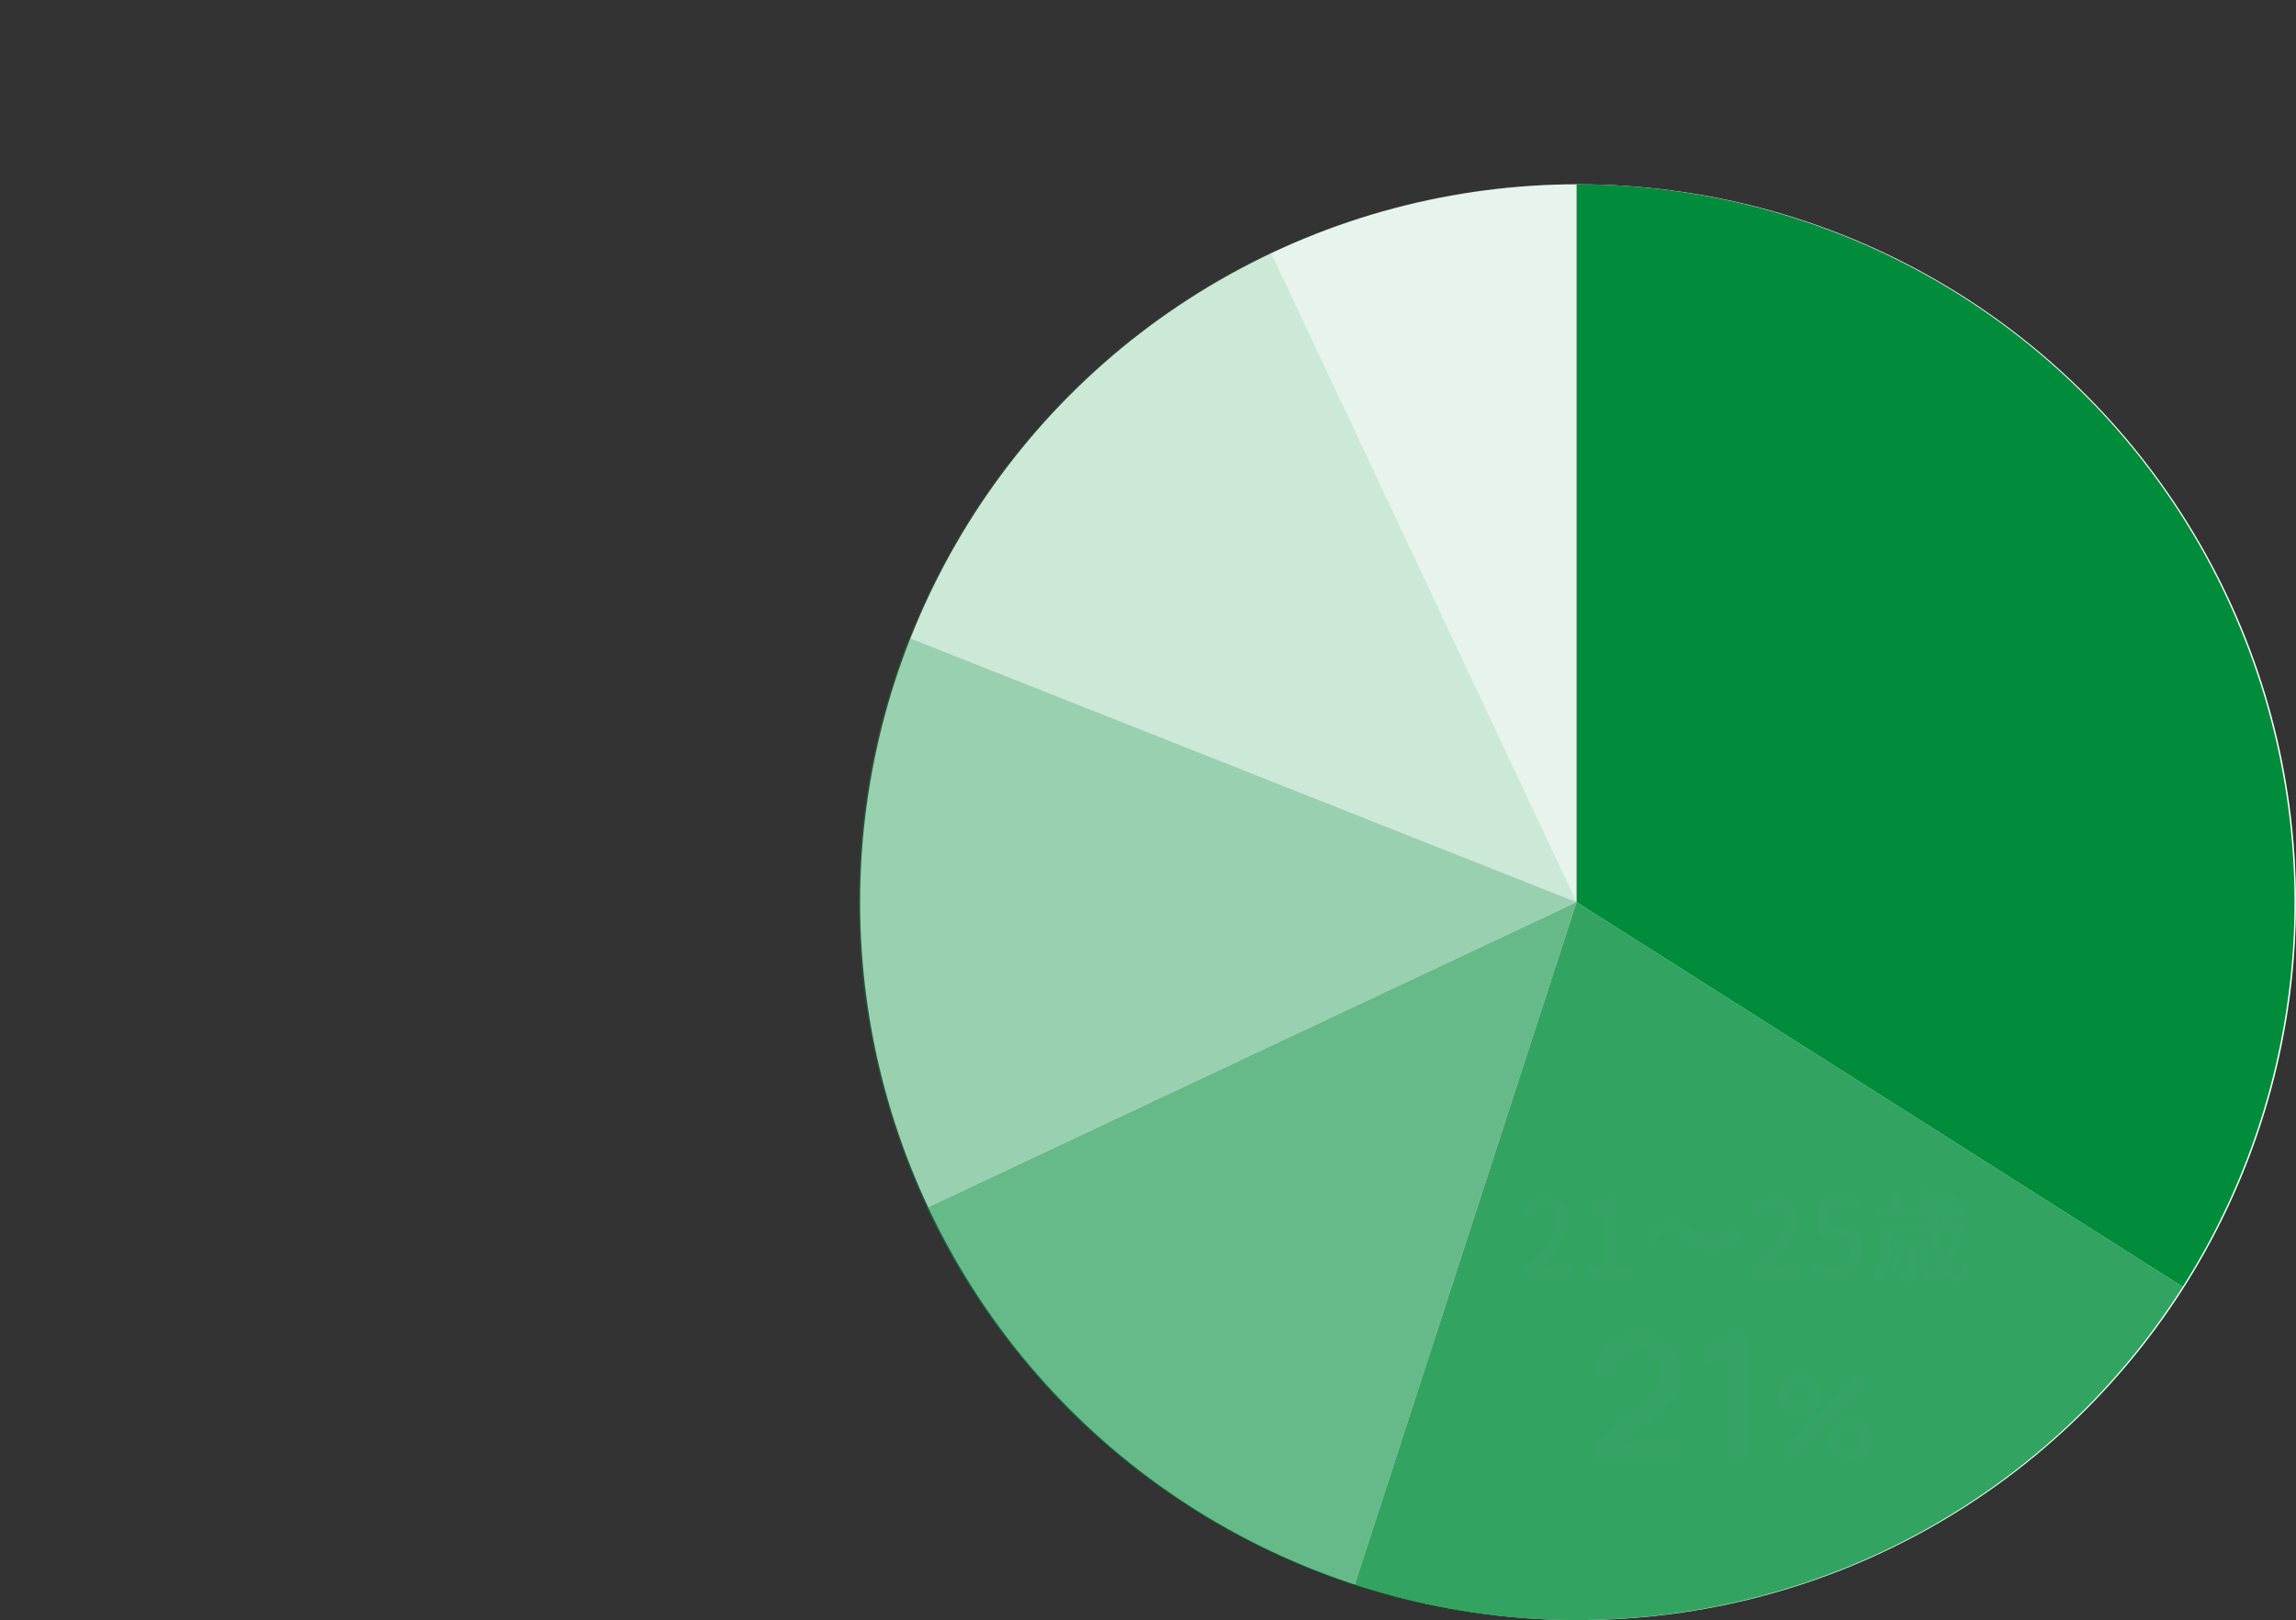
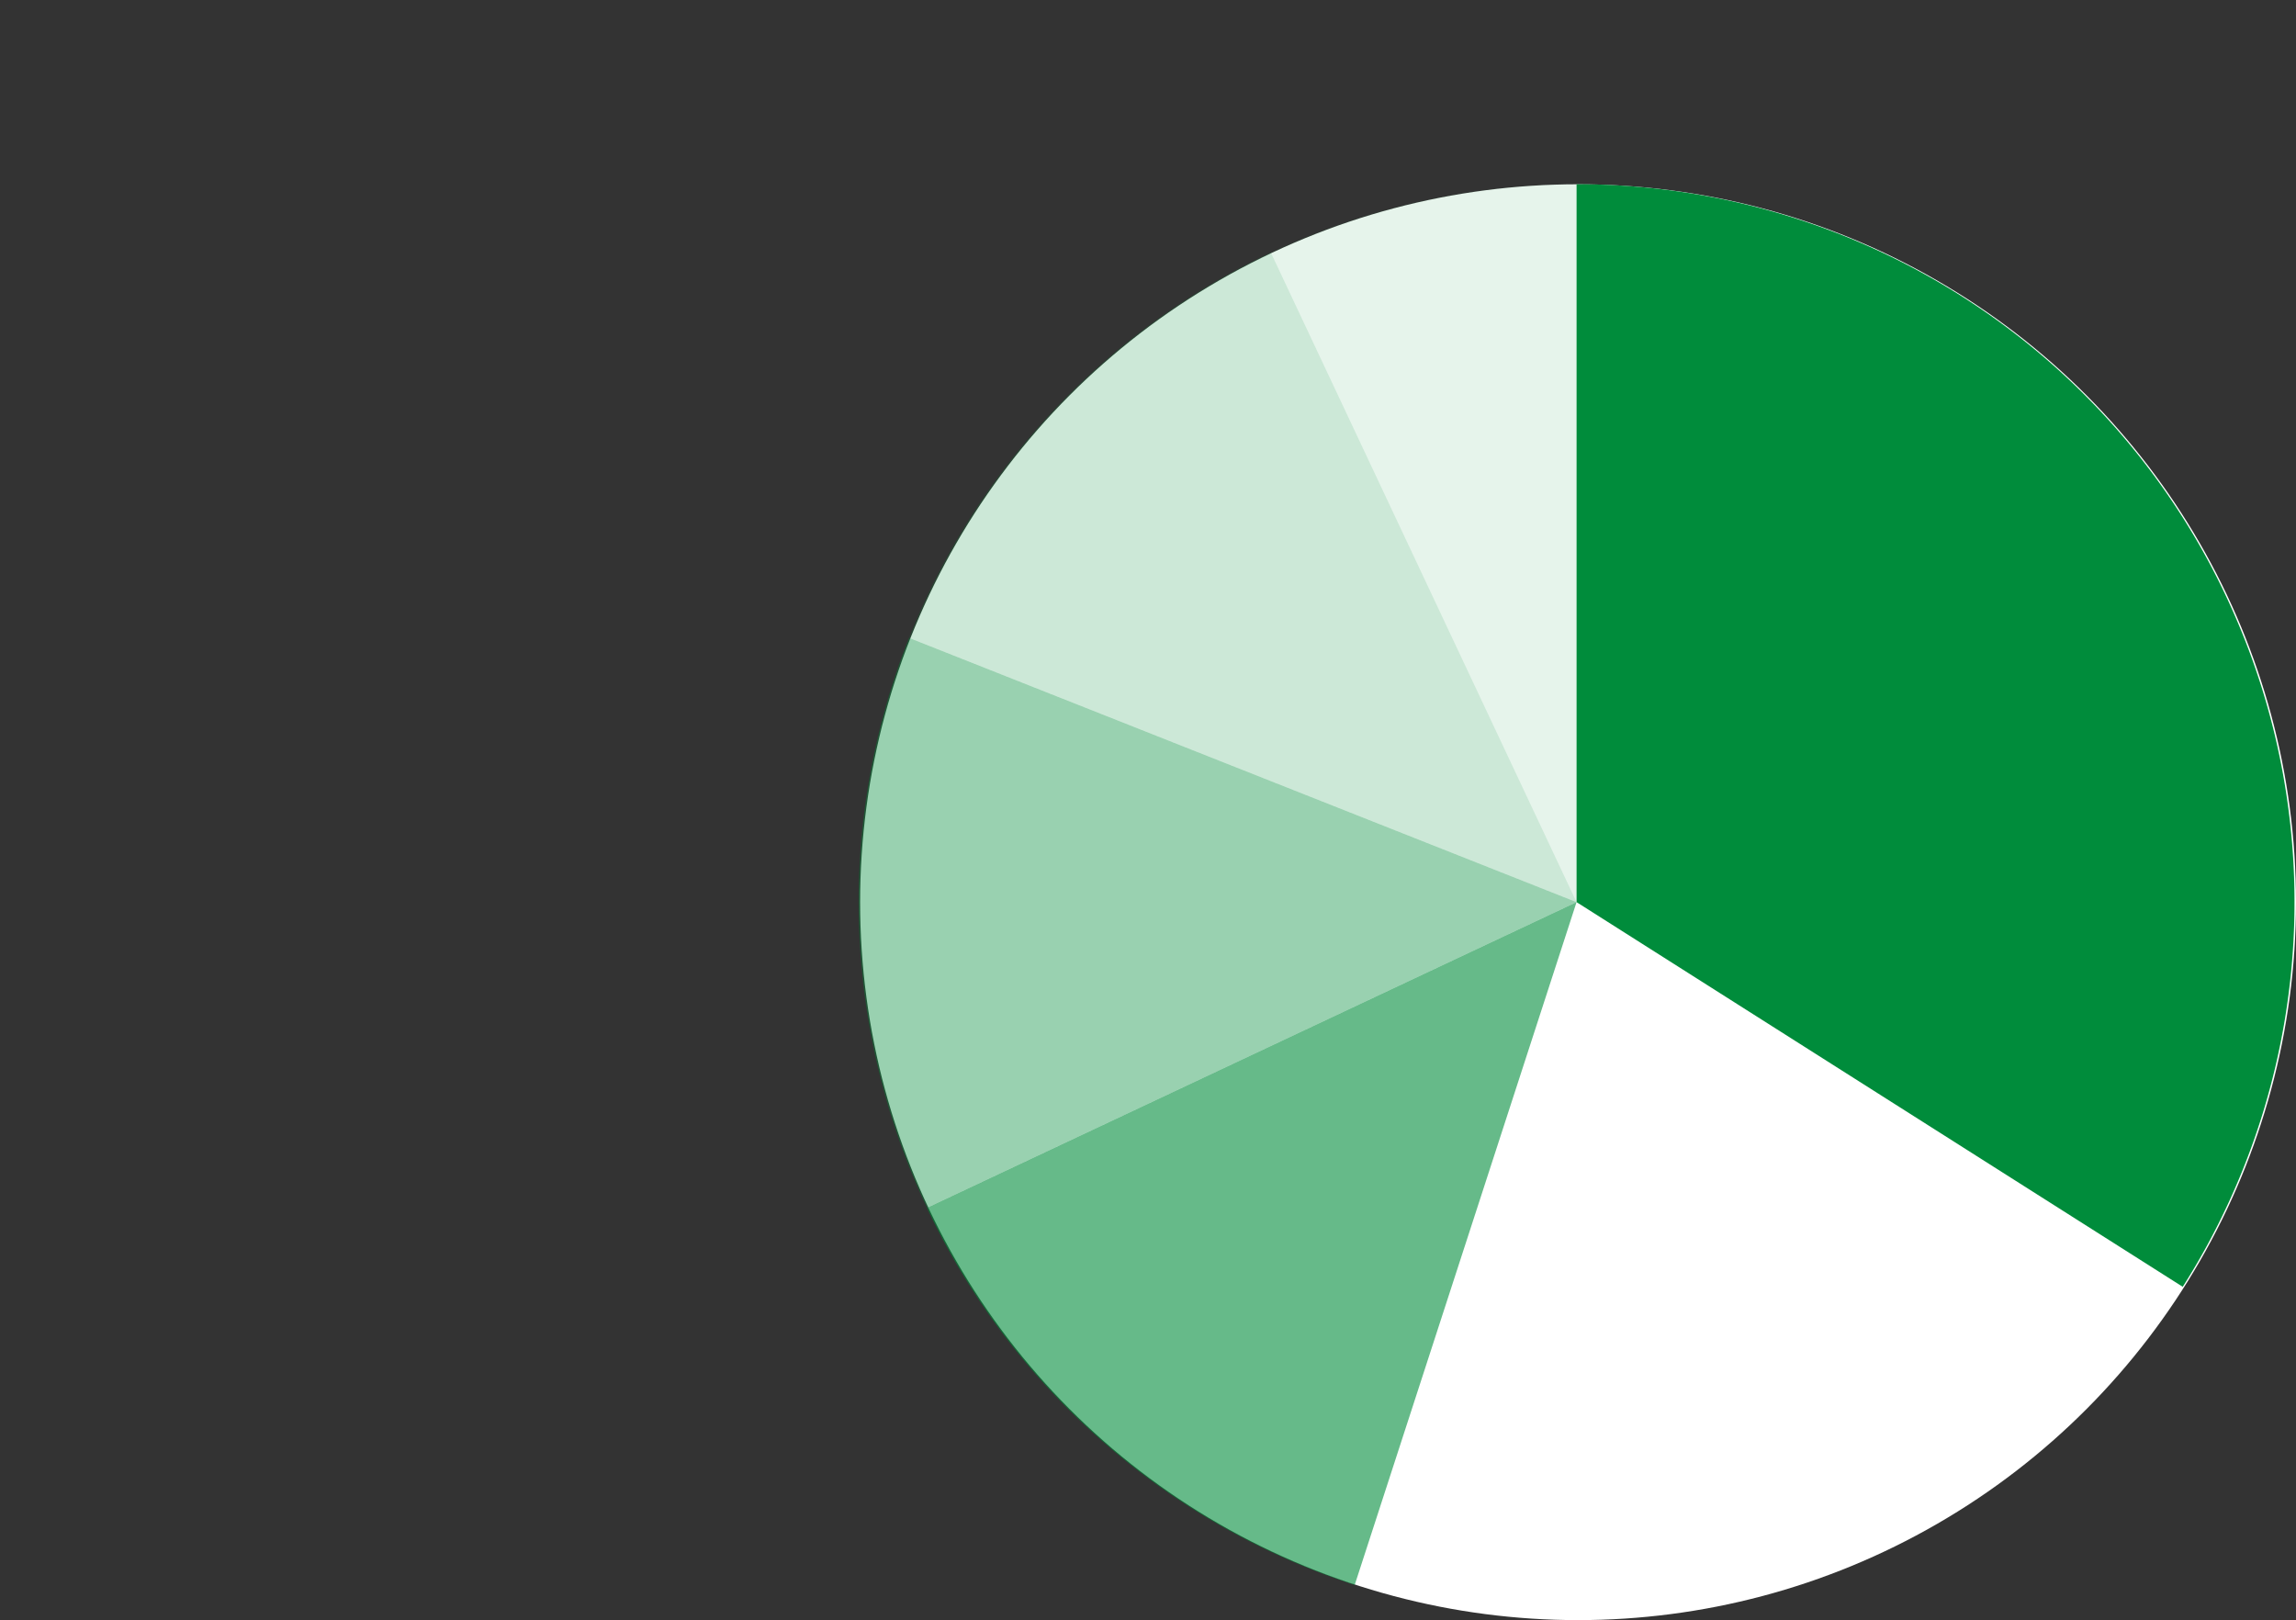
<svg xmlns="http://www.w3.org/2000/svg" width="287.823" height="203.102" viewBox="0 0 287.823 203.102">
  <rect x="0" y="0" width="287.823" height="203.102" fill="#333333" stroke="none" />
  <g id="グループ_67253" data-name="グループ 67253" transform="translate(-851.177 -905.898)">
    <g id="グループ_67251" data-name="グループ 67251">
      <g id="グループ_67246" data-name="グループ 67246">
        <circle id="楕円形_15225" data-name="楕円形 15225" cx="90" cy="90" r="90" transform="translate(959 929)" fill="#fff" />
        <g id="Ring_Chart7" data-name="Ring Chart7" transform="translate(-15.188 -100.009)">
          <path id="パス_42142" data-name="パス 42142" d="M0-90A90,90,0,0,1,78.868-43.358,90,90,0,0,1,75.99,48.224L0,0Z" transform="translate(1064 1119)" fill="#008c3b" />
-           <path id="パス_42143" data-name="パス 42143" d="M75.99,48.224A90,90,0,0,1-27.812,85.6L0,0Z" transform="translate(1064 1119)" fill="#008c3b" opacity="0.8" />
          <path id="パス_42144" data-name="パス 42144" d="M-27.812,85.6A90,90,0,0,1-81.434,38.32L0,0Z" transform="translate(1064 1119)" fill="#008c3b" opacity="0.6" />
          <path id="パス_42145" data-name="パス 42145" d="M-81.434,38.32A90,90,0,0,1-83.68-33.131L0,0Z" transform="translate(1064 1119)" fill="#008c3b" opacity="0.4" />
          <path id="パス_42146" data-name="パス 42146" d="M-83.68-33.131a90,90,0,0,1,45.36-48.3L0,0Z" transform="translate(1064 1119)" fill="#008c3b" opacity="0.2" />
          <path id="パス_42147" data-name="パス 42147" d="M-38.32-81.434A90,90,0,0,1,0-90V0Z" transform="translate(1064 1119)" fill="#008c3b" opacity="0.1" />
        </g>
      </g>
      <g id="グループ_67239" data-name="グループ 67239" transform="translate(-31.233 -404.934)" opacity="0">
        <path id="パス_44393" data-name="パス 44393" d="M1.118,0h5.46V-1.235H4.706V-9.581H3.575A5.627,5.627,0,0,1,1.5-8.84v.949H3.211v6.656H1.118Zm10.27.169c1.846,0,3.094-1.092,3.094-2.509A2.8,2.8,0,0,0,12.87-4.875V-4.94a2.973,2.973,0,0,0,1.261-2.249,2.471,2.471,0,0,0-2.7-2.535A2.5,2.5,0,0,0,8.7-7.254,2.7,2.7,0,0,0,9.984-5.018v.065A2.93,2.93,0,0,0,8.268-2.379C8.268-.9,9.594.169,11.388.169Zm.624-5.486c-1.066-.416-1.976-.9-1.976-1.937A1.31,1.31,0,0,1,11.4-8.645,1.42,1.42,0,0,1,12.87-7.1,2.422,2.422,0,0,1,12.012-5.317Zm-.6,4.407a1.675,1.675,0,0,1-1.82-1.612,2.441,2.441,0,0,1,1.118-2c1.3.533,2.353.975,2.353,2.145A1.474,1.474,0,0,1,11.414-.91Zm9.958-3.575a3.983,3.983,0,0,0,3,1.4A3.947,3.947,0,0,0,27.82-5.408l-1.144-.624a2.711,2.711,0,0,1-2.288,1.651,2.688,2.688,0,0,1-2.08-1.014,3.983,3.983,0,0,0-3-1.4A3.947,3.947,0,0,0,15.86-4.472L17-3.848A2.711,2.711,0,0,1,19.292-5.5,2.688,2.688,0,0,1,21.372-4.485ZM29.172,0h6.175V-1.274H32.955c-.468,0-1.066.039-1.56.091,2.028-1.937,3.5-3.848,3.5-5.694A2.706,2.706,0,0,0,32.006-9.75a3.715,3.715,0,0,0-2.912,1.43l.845.832a2.6,2.6,0,0,1,1.885-1.066A1.554,1.554,0,0,1,33.449-6.8c0,1.573-1.456,3.432-4.277,5.928Zm10.8.169c1.872,0,3.094-1.664,3.094-4.992,0-3.3-1.222-4.927-3.094-4.927s-3.094,1.612-3.094,4.927S38.1.169,39.975.169Zm0-1.183c-.975,0-1.664-1.04-1.664-3.809,0-2.743.689-3.744,1.664-3.744s1.664,1,1.664,3.744C41.639-2.054,40.95-1.014,39.975-1.014ZM47.4-2.964A5.752,5.752,0,0,1,46.384-.819a4.981,4.981,0,0,1,.78.481,7.945,7.945,0,0,0,1.131-2.431Zm3.848-.546v-.923H47.06v.923h1.612v3.3c0,.117-.026.143-.156.156s-.455,0-.858-.013a4.212,4.212,0,0,1,.325.936,2.783,2.783,0,0,0,1.3-.182c.3-.156.364-.4.364-.884V-3.51Zm.4,2.405a8.032,8.032,0,0,0-.9-1.859l-.793.286A8.391,8.391,0,0,1,50.83-.767Zm1.95-6.2-.455.351a7.2,7.2,0,0,1,.975.715h-1.56c-.039-.351-.065-.7-.091-1.066Zm.884,2.483A9.452,9.452,0,0,1,53.4-2.509a13.844,13.844,0,0,1-.715-2.769h3.419V-6.24h-.832l.078-.078a7.2,7.2,0,0,0-1.248-.988H56.16v-.988h-4.9v-.884H55v-.9H51.259v-.832h-1.17v2.613h-2.2v-2.041H46.774v2.041H44.759v.988h6.63c.013.364.039.715.078,1.066H45.448v2.2A7.435,7.435,0,0,1,44.4.325a4.34,4.34,0,0,1,.9.715,8.83,8.83,0,0,0,1.261-5.07V-5.278H51.6a16.739,16.739,0,0,0,1.027,3.757A8.267,8.267,0,0,1,50.4.195a6.164,6.164,0,0,1,.819.832A9.417,9.417,0,0,0,53.144-.507c.572.962,1.235,1.56,1.911,1.56.858,0,1.235-.494,1.4-2.327a2.6,2.6,0,0,1-.884-.533c-.065,1.248-.182,1.794-.442,1.794-.364,0-.819-.507-1.248-1.365a10.677,10.677,0,0,0,1.677-3.2Z" transform="translate(1092.792 1391.694)" fill="#fff" />
-         <path id="パス_44392" data-name="パス 44392" d="M5.977.3A5.517,5.517,0,0,1,3.762-.147a5.205,5.205,0,0,1-1.789-1.27A4.934,4.934,0,0,1,.88-3.366L3.1-3.982A2.84,2.84,0,0,0,4.209-2.416a2.982,2.982,0,0,0,1.76.532,3.032,3.032,0,0,0,1.533-.4A2.765,2.765,0,0,0,8.538-3.361,3.182,3.182,0,0,0,8.91-4.913,3.026,3.026,0,0,0,8.09-7.091a2.82,2.82,0,0,0-2.136-.858,2.914,2.914,0,0,0-.768.106,3.546,3.546,0,0,0-.735.29L3.373-9.372l5.6-4.935.242.653H1.5V-15.84h9.526v2.193L6.387-9.189l-.022-.741a4.933,4.933,0,0,1,2.6.664,4.538,4.538,0,0,1,1.7,1.8,5.388,5.388,0,0,1,.6,2.55,5.113,5.113,0,0,1-.708,2.688,5.118,5.118,0,0,1-1.9,1.852A5.353,5.353,0,0,1,5.977.3Zm15.3-.3V-2.765h-7.15V-4.935l5.148-10.9H21.9l-5.148,10.9h4.525v-4.29h2.332v4.29h1.569v2.171H23.606V0Zm7.841,0-1.05-1.05,9.76-9.75,1.05,1.055Zm7.51.225a2.6,2.6,0,0,1-1.354-.364,2.791,2.791,0,0,1-.979-.975,2.591,2.591,0,0,1-.368-1.361,2.544,2.544,0,0,1,.375-1.35,2.865,2.865,0,0,1,.99-.983,2.556,2.556,0,0,1,1.335-.368,2.617,2.617,0,0,1,1.358.364,2.75,2.75,0,0,1,.979.975,2.611,2.611,0,0,1,.364,1.361,2.611,2.611,0,0,1-.364,1.361,2.75,2.75,0,0,1-.979.975A2.617,2.617,0,0,1,36.625.225Zm0-1.36a1.271,1.271,0,0,0,.668-.184,1.415,1.415,0,0,0,.489-.488,1.269,1.269,0,0,0,.184-.668,1.27,1.27,0,0,0-.184-.668,1.415,1.415,0,0,0-.488-.489,1.269,1.269,0,0,0-.667-.184,1.264,1.264,0,0,0-.667.184,1.429,1.429,0,0,0-.489.488,1.262,1.262,0,0,0-.185.668,1.264,1.264,0,0,0,.185.668,1.431,1.431,0,0,0,.488.489A1.26,1.26,0,0,0,36.625-1.135Zm-6.309-4.49a2.617,2.617,0,0,1-1.358-.364,2.75,2.75,0,0,1-.979-.975,2.611,2.611,0,0,1-.364-1.361,2.544,2.544,0,0,1,.375-1.35,2.865,2.865,0,0,1,.99-.983,2.556,2.556,0,0,1,1.335-.368,2.6,2.6,0,0,1,1.354.364,2.791,2.791,0,0,1,.979.975,2.591,2.591,0,0,1,.368,1.361,2.591,2.591,0,0,1-.368,1.361,2.791,2.791,0,0,1-.979.975A2.6,2.6,0,0,1,30.315-5.625Zm0-1.36a1.272,1.272,0,0,0,.668-.184,1.414,1.414,0,0,0,.489-.488,1.269,1.269,0,0,0,.184-.668,1.27,1.27,0,0,0-.184-.668,1.414,1.414,0,0,0-.488-.489,1.269,1.269,0,0,0-.668-.184,1.264,1.264,0,0,0-.666.184,1.429,1.429,0,0,0-.489.488,1.262,1.262,0,0,0-.185.668,1.264,1.264,0,0,0,.185.668,1.431,1.431,0,0,0,.488.489A1.26,1.26,0,0,0,30.314-6.985Z" transform="translate(1101.292 1414.934)" fill="#fff" />
      </g>
      <g id="グループ_67247" data-name="グループ 67247" transform="translate(-51.233 -325.934)" opacity="0.005">
        <path id="パス_44391" data-name="パス 44391" d="M.572,0H6.747V-1.274H4.355c-.468,0-1.066.039-1.56.091,2.028-1.937,3.5-3.848,3.5-5.694A2.706,2.706,0,0,0,3.406-9.75,3.715,3.715,0,0,0,.494-8.32l.845.832A2.6,2.6,0,0,1,3.224-8.554,1.554,1.554,0,0,1,4.849-6.8c0,1.573-1.456,3.432-4.277,5.928ZM8.788,0h5.46V-1.235H12.376V-9.581H11.245a5.627,5.627,0,0,1-2.08.741v.949h1.716v6.656H8.788ZM21.372-4.485a3.983,3.983,0,0,0,3,1.4A3.947,3.947,0,0,0,27.82-5.408l-1.144-.624a2.711,2.711,0,0,1-2.288,1.651,2.688,2.688,0,0,1-2.08-1.014,3.983,3.983,0,0,0-3-1.4A3.947,3.947,0,0,0,15.86-4.472L17-3.848A2.711,2.711,0,0,1,19.292-5.5,2.688,2.688,0,0,1,21.372-4.485ZM29.172,0h6.175V-1.274H32.955c-.468,0-1.066.039-1.56.091,2.028-1.937,3.5-3.848,3.5-5.694A2.706,2.706,0,0,0,32.006-9.75a3.715,3.715,0,0,0-2.912,1.43l.845.832a2.6,2.6,0,0,1,1.885-1.066A1.554,1.554,0,0,1,33.449-6.8c0,1.573-1.456,3.432-4.277,5.928ZM39.754.169a3.157,3.157,0,0,0,3.224-3.315,2.752,2.752,0,0,0-2.912-3.042,2.736,2.736,0,0,0-1.313.338l.221-2.457h3.549V-9.581H37.674l-.286,4.55.728.481A2.517,2.517,0,0,1,39.65-5.1a1.775,1.775,0,0,1,1.82,2,1.87,1.87,0,0,1-1.9,2.041A3.062,3.062,0,0,1,37.336-2.08l-.715.975A4.234,4.234,0,0,0,39.754.169ZM47.4-2.964A5.752,5.752,0,0,1,46.384-.819a4.981,4.981,0,0,1,.78.481,7.945,7.945,0,0,0,1.131-2.431Zm3.848-.546v-.923H47.06v.923h1.612v3.3c0,.117-.026.143-.156.156s-.455,0-.858-.013a4.212,4.212,0,0,1,.325.936,2.783,2.783,0,0,0,1.3-.182c.3-.156.364-.4.364-.884V-3.51Zm.4,2.405a8.032,8.032,0,0,0-.9-1.859l-.793.286A8.391,8.391,0,0,1,50.83-.767Zm1.95-6.2-.455.351a7.2,7.2,0,0,1,.975.715h-1.56c-.039-.351-.065-.7-.091-1.066Zm.884,2.483A9.452,9.452,0,0,1,53.4-2.509a13.844,13.844,0,0,1-.715-2.769h3.419V-6.24h-.832l.078-.078a7.2,7.2,0,0,0-1.248-.988H56.16v-.988h-4.9v-.884H55v-.9H51.259v-.832h-1.17v2.613h-2.2v-2.041H46.774v2.041H44.759v.988h6.63c.013.364.039.715.078,1.066H45.448v2.2A7.435,7.435,0,0,1,44.4.325a4.34,4.34,0,0,1,.9.715,8.83,8.83,0,0,0,1.261-5.07V-5.278H51.6a16.739,16.739,0,0,0,1.027,3.757A8.267,8.267,0,0,1,50.4.195a6.164,6.164,0,0,1,.819.832A9.417,9.417,0,0,0,53.144-.507c.572.962,1.235,1.56,1.911,1.56.858,0,1.235-.494,1.4-2.327a2.6,2.6,0,0,1-.884-.533c-.065,1.248-.182,1.794-.442,1.794-.364,0-.819-.507-1.248-1.365a10.677,10.677,0,0,0,1.677-3.2Z" transform="translate(1092.792 1391.694)" fill="#fff" />
        <path id="パス_44390" data-name="パス 44390" d="M1.1-.015l.007-2.039,6.9-6.182a4.491,4.491,0,0,0,1.14-1.413,3.206,3.206,0,0,0,.3-1.337,3.089,3.089,0,0,0-.378-1.529,2.844,2.844,0,0,0-1.038-1.074,2.879,2.879,0,0,0-1.511-.4,2.974,2.974,0,0,0-1.569.414,2.989,2.989,0,0,0-1.072,1.094A2.825,2.825,0,0,0,3.513-11H1.151a5.147,5.147,0,0,1,.7-2.7,4.872,4.872,0,0,1,1.919-1.817,5.85,5.85,0,0,1,2.8-.653,5.327,5.327,0,0,1,2.684.677,4.983,4.983,0,0,1,1.874,1.855,5.235,5.235,0,0,1,.686,2.682,5.31,5.31,0,0,1-.284,1.848A4.489,4.489,0,0,1,10.672-7.7a16.282,16.282,0,0,1-1.432,1.4L3.916-1.54,3.667-2.2h8.147V-.015ZM17.651,0V-13.31L14.674-11.5v-2.559l2.977-1.782H20V0Zm7.827,0-1.05-1.05,9.76-9.75,1.05,1.055Zm7.51.225a2.6,2.6,0,0,1-1.354-.364,2.791,2.791,0,0,1-.979-.975,2.591,2.591,0,0,1-.368-1.361,2.544,2.544,0,0,1,.375-1.35,2.865,2.865,0,0,1,.99-.983,2.556,2.556,0,0,1,1.335-.368,2.617,2.617,0,0,1,1.357.364,2.75,2.75,0,0,1,.979.975,2.611,2.611,0,0,1,.364,1.361,2.611,2.611,0,0,1-.364,1.361,2.75,2.75,0,0,1-.979.975A2.617,2.617,0,0,1,32.988.225Zm0-1.36a1.271,1.271,0,0,0,.668-.184,1.415,1.415,0,0,0,.489-.488,1.269,1.269,0,0,0,.184-.668,1.27,1.27,0,0,0-.184-.668,1.415,1.415,0,0,0-.488-.489,1.269,1.269,0,0,0-.667-.184,1.264,1.264,0,0,0-.667.184,1.429,1.429,0,0,0-.489.488,1.262,1.262,0,0,0-.185.668,1.264,1.264,0,0,0,.185.668,1.431,1.431,0,0,0,.488.489A1.26,1.26,0,0,0,32.987-1.135Zm-6.309-4.49a2.617,2.617,0,0,1-1.358-.364,2.75,2.75,0,0,1-.979-.975,2.611,2.611,0,0,1-.364-1.361,2.544,2.544,0,0,1,.375-1.35,2.865,2.865,0,0,1,.99-.983,2.556,2.556,0,0,1,1.335-.368,2.6,2.6,0,0,1,1.354.364,2.791,2.791,0,0,1,.979.975,2.591,2.591,0,0,1,.367,1.361,2.591,2.591,0,0,1-.367,1.361,2.791,2.791,0,0,1-.979.975A2.6,2.6,0,0,1,26.678-5.625Zm0-1.36a1.272,1.272,0,0,0,.668-.184,1.414,1.414,0,0,0,.489-.488,1.269,1.269,0,0,0,.184-.668,1.27,1.27,0,0,0-.184-.668,1.414,1.414,0,0,0-.488-.489,1.269,1.269,0,0,0-.668-.184,1.264,1.264,0,0,0-.666.184,1.429,1.429,0,0,0-.489.488,1.262,1.262,0,0,0-.185.668,1.264,1.264,0,0,0,.185.668,1.431,1.431,0,0,0,.488.489A1.26,1.26,0,0,0,26.677-6.985Z" transform="translate(1101.292 1414.934)" fill="#fff" />
      </g>
      <g id="グループ_67248" data-name="グループ 67248" transform="translate(-114.604 -337.934)" opacity="0">
        <path id="パス_44389" data-name="パス 44389" d="M3.484.169c1.755,0,3.2-1.014,3.2-2.743A2.423,2.423,0,0,0,4.706-4.966v-.065A2.313,2.313,0,0,0,6.357-7.28c0-1.573-1.209-2.47-2.925-2.47A4.032,4.032,0,0,0,.689-8.593l.78.936a2.787,2.787,0,0,1,1.911-.9A1.33,1.33,0,0,1,4.849-7.176c0,.962-.624,1.677-2.509,1.677v1.105c2.158,0,2.834.689,2.834,1.742a1.609,1.609,0,0,1-1.82,1.6A3.092,3.092,0,0,1,1.092-2.106l-.728.962A3.971,3.971,0,0,0,3.484.169Zm7.891,0c1.872,0,3.094-1.664,3.094-4.992,0-3.3-1.222-4.927-3.094-4.927S8.281-8.138,8.281-4.823,9.5.169,11.375.169Zm0-1.183c-.975,0-1.664-1.04-1.664-3.809,0-2.743.689-3.744,1.664-3.744s1.664,1,1.664,3.744C13.039-2.054,12.35-1.014,11.375-1.014Zm10-3.471a3.983,3.983,0,0,0,3,1.4A3.947,3.947,0,0,0,27.82-5.408l-1.144-.624a2.711,2.711,0,0,1-2.288,1.651,2.688,2.688,0,0,1-2.08-1.014,3.983,3.983,0,0,0-3-1.4A3.947,3.947,0,0,0,15.86-4.472L17-3.848A2.711,2.711,0,0,1,19.292-5.5,2.688,2.688,0,0,1,21.372-4.485ZM32.084.169c1.755,0,3.2-1.014,3.2-2.743a2.423,2.423,0,0,0-1.976-2.392v-.065A2.313,2.313,0,0,0,34.957-7.28c0-1.573-1.209-2.47-2.925-2.47a4.032,4.032,0,0,0-2.743,1.157l.78.936a2.787,2.787,0,0,1,1.911-.9,1.33,1.33,0,0,1,1.469,1.378c0,.962-.624,1.677-2.509,1.677v1.105c2.158,0,2.834.689,2.834,1.742a1.609,1.609,0,0,1-1.82,1.6,3.092,3.092,0,0,1-2.262-1.053l-.728.962A3.971,3.971,0,0,0,32.084.169Zm7.67,0a3.157,3.157,0,0,0,3.224-3.315,2.752,2.752,0,0,0-2.912-3.042,2.736,2.736,0,0,0-1.313.338l.221-2.457h3.549V-9.581H37.674l-.286,4.55.728.481A2.517,2.517,0,0,1,39.65-5.1a1.775,1.775,0,0,1,1.82,2,1.87,1.87,0,0,1-1.9,2.041A3.062,3.062,0,0,1,37.336-2.08l-.715.975A4.234,4.234,0,0,0,39.754.169ZM47.4-2.964A5.752,5.752,0,0,1,46.384-.819a4.981,4.981,0,0,1,.78.481,7.945,7.945,0,0,0,1.131-2.431Zm3.848-.546v-.923H47.06v.923h1.612v3.3c0,.117-.026.143-.156.156s-.455,0-.858-.013a4.212,4.212,0,0,1,.325.936,2.783,2.783,0,0,0,1.3-.182c.3-.156.364-.4.364-.884V-3.51Zm.4,2.405a8.032,8.032,0,0,0-.9-1.859l-.793.286A8.391,8.391,0,0,1,50.83-.767Zm1.95-6.2-.455.351a7.2,7.2,0,0,1,.975.715h-1.56c-.039-.351-.065-.7-.091-1.066Zm.884,2.483A9.452,9.452,0,0,1,53.4-2.509a13.844,13.844,0,0,1-.715-2.769h3.419V-6.24h-.832l.078-.078a7.2,7.2,0,0,0-1.248-.988H56.16v-.988h-4.9v-.884H55v-.9H51.259v-.832h-1.17v2.613h-2.2v-2.041H46.774v2.041H44.759v.988h6.63c.013.364.039.715.078,1.066H45.448v2.2A7.435,7.435,0,0,1,44.4.325a4.34,4.34,0,0,1,.9.715,8.83,8.83,0,0,0,1.261-5.07V-5.278H51.6a16.739,16.739,0,0,0,1.027,3.757A8.267,8.267,0,0,1,50.4.195a6.164,6.164,0,0,1,.819.832A9.417,9.417,0,0,0,53.144-.507c.572.962,1.235,1.56,1.911,1.56.858,0,1.235-.494,1.4-2.327a2.6,2.6,0,0,1-.884-.533c-.065,1.248-.182,1.794-.442,1.794-.364,0-.819-.507-1.248-1.365a10.677,10.677,0,0,0,1.677-3.2Z" transform="translate(1092.792 1391.694)" fill="#fff" />
        <path id="パス_44388" data-name="パス 44388" d="M4.3,0V-13.31L1.32-11.5v-2.559L4.3-15.84H6.644V0ZM15.7.3a5.517,5.517,0,0,1-2.215-.447A5.205,5.205,0,0,1,11.7-1.417,4.934,4.934,0,0,1,10.6-3.366l2.222-.616a2.84,2.84,0,0,0,1.107,1.566,2.982,2.982,0,0,0,1.76.532,3.032,3.032,0,0,0,1.533-.4,2.765,2.765,0,0,0,1.036-1.072,3.182,3.182,0,0,0,.372-1.553,3.026,3.026,0,0,0-.819-2.178,2.82,2.82,0,0,0-2.136-.858,2.914,2.914,0,0,0-.768.106,3.546,3.546,0,0,0-.735.29L13.1-9.372l5.6-4.935.242.653H11.227V-15.84h9.526v2.193L16.111-9.189l-.022-.741a4.933,4.933,0,0,1,2.6.664,4.538,4.538,0,0,1,1.7,1.8,5.388,5.388,0,0,1,.6,2.55,5.113,5.113,0,0,1-.708,2.688,5.118,5.118,0,0,1-1.9,1.852A5.353,5.353,0,0,1,15.7.3ZM25.148,0,24.1-1.05l9.76-9.75,1.05,1.055Zm7.51.225A2.6,2.6,0,0,1,31.3-.139a2.791,2.791,0,0,1-.979-.975,2.591,2.591,0,0,1-.368-1.361,2.544,2.544,0,0,1,.375-1.35,2.865,2.865,0,0,1,.99-.983,2.556,2.556,0,0,1,1.335-.368,2.617,2.617,0,0,1,1.358.364,2.75,2.75,0,0,1,.979.975,2.611,2.611,0,0,1,.364,1.361,2.611,2.611,0,0,1-.364,1.361,2.75,2.75,0,0,1-.979.975A2.617,2.617,0,0,1,32.658.225Zm0-1.36a1.271,1.271,0,0,0,.668-.184,1.415,1.415,0,0,0,.489-.488A1.269,1.269,0,0,0,34-2.475a1.27,1.27,0,0,0-.184-.668,1.415,1.415,0,0,0-.488-.489,1.269,1.269,0,0,0-.667-.184,1.264,1.264,0,0,0-.667.184,1.429,1.429,0,0,0-.489.488,1.262,1.262,0,0,0-.185.668,1.264,1.264,0,0,0,.185.668,1.431,1.431,0,0,0,.488.489A1.26,1.26,0,0,0,32.657-1.135Zm-6.309-4.49a2.617,2.617,0,0,1-1.358-.364,2.75,2.75,0,0,1-.979-.975,2.611,2.611,0,0,1-.364-1.361,2.544,2.544,0,0,1,.375-1.35,2.865,2.865,0,0,1,.99-.983,2.556,2.556,0,0,1,1.335-.368,2.6,2.6,0,0,1,1.354.364,2.791,2.791,0,0,1,.979.975,2.591,2.591,0,0,1,.367,1.361,2.591,2.591,0,0,1-.367,1.361,2.791,2.791,0,0,1-.979.975A2.6,2.6,0,0,1,26.348-5.625Zm0-1.36a1.272,1.272,0,0,0,.668-.184,1.414,1.414,0,0,0,.489-.488,1.269,1.269,0,0,0,.184-.668,1.27,1.27,0,0,0-.184-.668,1.414,1.414,0,0,0-.488-.489,1.269,1.269,0,0,0-.668-.184,1.264,1.264,0,0,0-.666.184,1.429,1.429,0,0,0-.489.488,1.262,1.262,0,0,0-.185.668,1.264,1.264,0,0,0,.185.668,1.431,1.431,0,0,0,.488.489A1.26,1.26,0,0,0,26.347-6.985Z" transform="translate(1101.292 1414.934)" fill="#fff" />
      </g>
      <g id="グループ_67249" data-name="グループ 67249" transform="translate(-127.229 -383.174)" opacity="0.002">
-         <path id="パス_44387" data-name="パス 44387" d="M1.768-3.731,3.653-6.617c.273-.494.533-.988.767-1.482h.052c-.026.533-.065,1.339-.065,1.859v2.509ZM4.407,0h1.4V-2.574H7.02V-3.731H5.811v-5.85H4.069L.26-3.575v1H4.407Zm6.968.169c1.872,0,3.094-1.664,3.094-4.992,0-3.3-1.222-4.927-3.094-4.927S8.281-8.138,8.281-4.823,9.5.169,11.375.169Zm0-1.183c-.975,0-1.664-1.04-1.664-3.809,0-2.743.689-3.744,1.664-3.744s1.664,1,1.664,3.744C13.039-2.054,12.35-1.014,11.375-1.014ZM18.8-2.964A5.752,5.752,0,0,1,17.784-.819a4.981,4.981,0,0,1,.78.481,7.946,7.946,0,0,0,1.131-2.431Zm3.848-.546v-.923H18.46v.923h1.612v3.3c0,.117-.026.143-.156.156s-.455,0-.858-.013a4.212,4.212,0,0,1,.325.936,2.783,2.783,0,0,0,1.3-.182c.3-.156.364-.4.364-.884V-3.51Zm.4,2.405a8.032,8.032,0,0,0-.9-1.859l-.793.286A8.391,8.391,0,0,1,22.23-.767ZM25-7.306l-.455.351a7.2,7.2,0,0,1,.975.715h-1.56c-.039-.351-.065-.7-.091-1.066Zm.884,2.483A9.452,9.452,0,0,1,24.8-2.509a13.844,13.844,0,0,1-.715-2.769h3.419V-6.24h-.832l.078-.078a7.2,7.2,0,0,0-1.248-.988H27.56v-.988h-4.9v-.884H26.4v-.9H22.659v-.832h-1.17v2.613h-2.2v-2.041H18.174v2.041H16.159v.988h6.63c.013.364.039.715.078,1.066H16.848v2.2A7.435,7.435,0,0,1,15.8.325a4.34,4.34,0,0,1,.9.715,8.83,8.83,0,0,0,1.261-5.07V-5.278H23a16.739,16.739,0,0,0,1.027,3.757A8.267,8.267,0,0,1,21.8.195a6.165,6.165,0,0,1,.819.832A9.417,9.417,0,0,0,24.544-.507c.572.962,1.235,1.56,1.911,1.56.858,0,1.235-.494,1.4-2.327a2.6,2.6,0,0,1-.884-.533c-.065,1.248-.182,1.794-.442,1.794-.364,0-.819-.507-1.248-1.365a10.677,10.677,0,0,0,1.677-3.2ZM36.426-6.24a12.431,12.431,0,0,0-2.041-3.094L33.28-8.8a12.908,12.908,0,0,1,1.976,3.185Zm-2.08,2.418c-.754.325-1.521.65-2.275.962l-.221-7.358-1.261.052.247,7.813c-.663.26-1.274.494-1.768.676L29.51-.416c1.443-.611,3.354-1.43,5.122-2.236ZM41.2.026a32.42,32.42,0,0,0-3.029-3.458,19.759,19.759,0,0,0,1.651-6.656l-1.326-.13c-.533,5.473-1.885,8.606-6.2,10.205a6.1,6.1,0,0,1,.975,1.066,9.271,9.271,0,0,0,4.225-3.341A28.8,28.8,0,0,1,40.183,1Zm7.4-.845V-5.655h4.693V-6.864H48.594v-3.861h-1.3V-.819H42.549V.4H54.184V-.819Z" transform="translate(1092.792 1391.694)" fill="#fff" />
        <path id="パス_44386" data-name="パス 44386" d="M4.3,0V-13.31L1.32-11.5v-2.559L4.3-15.84H6.644V0ZM15.7.3a5.517,5.517,0,0,1-2.215-.447A5.205,5.205,0,0,1,11.7-1.417,4.934,4.934,0,0,1,10.6-3.366l2.222-.616a2.84,2.84,0,0,0,1.107,1.566,2.982,2.982,0,0,0,1.76.532,3.032,3.032,0,0,0,1.533-.4,2.765,2.765,0,0,0,1.036-1.072,3.182,3.182,0,0,0,.372-1.553,3.026,3.026,0,0,0-.819-2.178,2.82,2.82,0,0,0-2.136-.858,2.914,2.914,0,0,0-.768.106,3.546,3.546,0,0,0-.735.29L13.1-9.372l5.6-4.935.242.653H11.227V-15.84h9.526v2.193L16.111-9.189l-.022-.741a4.933,4.933,0,0,1,2.6.664,4.538,4.538,0,0,1,1.7,1.8,5.388,5.388,0,0,1,.6,2.55,5.113,5.113,0,0,1-.708,2.688,5.118,5.118,0,0,1-1.9,1.852A5.353,5.353,0,0,1,15.7.3ZM25.148,0,24.1-1.05l9.76-9.75,1.05,1.055Zm7.51.225A2.6,2.6,0,0,1,31.3-.139a2.791,2.791,0,0,1-.979-.975,2.591,2.591,0,0,1-.368-1.361,2.544,2.544,0,0,1,.375-1.35,2.865,2.865,0,0,1,.99-.983,2.556,2.556,0,0,1,1.335-.368,2.617,2.617,0,0,1,1.358.364,2.75,2.75,0,0,1,.979.975,2.611,2.611,0,0,1,.364,1.361,2.611,2.611,0,0,1-.364,1.361,2.75,2.75,0,0,1-.979.975A2.617,2.617,0,0,1,32.658.225Zm0-1.36a1.271,1.271,0,0,0,.668-.184,1.415,1.415,0,0,0,.489-.488A1.269,1.269,0,0,0,34-2.475a1.27,1.27,0,0,0-.184-.668,1.415,1.415,0,0,0-.488-.489,1.269,1.269,0,0,0-.667-.184,1.264,1.264,0,0,0-.667.184,1.429,1.429,0,0,0-.489.488,1.262,1.262,0,0,0-.185.668,1.264,1.264,0,0,0,.185.668,1.431,1.431,0,0,0,.488.489A1.26,1.26,0,0,0,32.657-1.135Zm-6.309-4.49a2.617,2.617,0,0,1-1.358-.364,2.75,2.75,0,0,1-.979-.975,2.611,2.611,0,0,1-.364-1.361,2.544,2.544,0,0,1,.375-1.35,2.865,2.865,0,0,1,.99-.983,2.556,2.556,0,0,1,1.335-.368,2.6,2.6,0,0,1,1.354.364,2.791,2.791,0,0,1,.979.975,2.591,2.591,0,0,1,.367,1.361,2.591,2.591,0,0,1-.367,1.361,2.791,2.791,0,0,1-.979.975A2.6,2.6,0,0,1,26.348-5.625Zm0-1.36a1.272,1.272,0,0,0,.668-.184,1.414,1.414,0,0,0,.489-.488,1.269,1.269,0,0,0,.184-.668,1.27,1.27,0,0,0-.184-.668,1.414,1.414,0,0,0-.488-.489,1.269,1.269,0,0,0-.668-.184,1.264,1.264,0,0,0-.666.184,1.429,1.429,0,0,0-.489.488,1.262,1.262,0,0,0-.185.668,1.264,1.264,0,0,0,.185.668,1.431,1.431,0,0,0,.488.489A1.26,1.26,0,0,0,26.347-6.985Z" transform="translate(1101.292 1414.934)" fill="#fff" />
      </g>
    </g>
    <g id="グループ_67252" data-name="グループ 67252" opacity="0">
      <g id="グループ_67250" data-name="グループ 67250">
        <g id="グループ_66280" data-name="グループ 66280" transform="translate(-15.188 -93)">
-           <path id="線_39715" data-name="線 39715" d="M61.1,1.5H61A1.5,1.5,0,0,1,59.5,0,1.5,1.5,0,0,1,61-1.5h.1A1.5,1.5,0,0,1,62.6,0,1.5,1.5,0,0,1,61.1,1.5ZM55,1.5h-.1A1.5,1.5,0,0,1,53.4,0a1.5,1.5,0,0,1,1.5-1.5H55A1.5,1.5,0,0,1,56.5,0,1.5,1.5,0,0,1,55,1.5Zm-6.1,0h-.1A1.5,1.5,0,0,1,47.3,0a1.5,1.5,0,0,1,1.5-1.5h.1A1.5,1.5,0,0,1,50.4,0,1.5,1.5,0,0,1,48.9,1.5Zm-6.1,0h-.1A1.5,1.5,0,0,1,41.2,0a1.5,1.5,0,0,1,1.5-1.5h.1A1.5,1.5,0,0,1,44.3,0,1.5,1.5,0,0,1,42.8,1.5Zm-6.1,0h-.1A1.5,1.5,0,0,1,35.1,0a1.5,1.5,0,0,1,1.5-1.5h.1A1.5,1.5,0,0,1,38.2,0,1.5,1.5,0,0,1,36.7,1.5Zm-6.1,0h-.1A1.5,1.5,0,0,1,29,0a1.5,1.5,0,0,1,1.5-1.5h.1A1.5,1.5,0,0,1,32.1,0,1.5,1.5,0,0,1,30.6,1.5Zm-6.1,0h-.1A1.5,1.5,0,0,1,22.9,0a1.5,1.5,0,0,1,1.5-1.5h.1A1.5,1.5,0,0,1,26,0,1.5,1.5,0,0,1,24.5,1.5Zm-6.1,0h-.1A1.5,1.5,0,0,1,16.8,0a1.5,1.5,0,0,1,1.5-1.5h.1A1.5,1.5,0,0,1,19.9,0,1.5,1.5,0,0,1,18.4,1.5Zm-6.1,0h-.1A1.5,1.5,0,0,1,10.7,0a1.5,1.5,0,0,1,1.5-1.5h.1A1.5,1.5,0,0,1,13.8,0,1.5,1.5,0,0,1,12.3,1.5Zm-6.1,0H6.1A1.5,1.5,0,0,1,4.6,0,1.5,1.5,0,0,1,6.1-1.5h.1A1.5,1.5,0,0,1,7.7,0,1.5,1.5,0,0,1,6.2,1.5ZM.1,1.5H0A1.5,1.5,0,0,1-1.5,0,1.5,1.5,0,0,1,0-1.5H.1A1.5,1.5,0,0,1,1.6,0,1.5,1.5,0,0,1,.1,1.5Z" transform="translate(978.25 1005.5)" fill="#008c3b" />
          <path id="線_39723" data-name="線 39723" d="M0,38.2a1.5,1.5,0,0,1-1.5-1.5v-.1A1.5,1.5,0,0,1,0,35.1a1.5,1.5,0,0,1,1.5,1.5v.1A1.5,1.5,0,0,1,0,38.2Zm0-6.1a1.5,1.5,0,0,1-1.5-1.5v-.1A1.5,1.5,0,0,1,0,29a1.5,1.5,0,0,1,1.5,1.5v.1A1.5,1.5,0,0,1,0,32.1ZM0,26a1.5,1.5,0,0,1-1.5-1.5v-.1A1.5,1.5,0,0,1,0,22.9a1.5,1.5,0,0,1,1.5,1.5v.1A1.5,1.5,0,0,1,0,26Zm0-6.1a1.5,1.5,0,0,1-1.5-1.5v-.1A1.5,1.5,0,0,1,0,16.8a1.5,1.5,0,0,1,1.5,1.5v.1A1.5,1.5,0,0,1,0,19.9Zm0-6.1a1.5,1.5,0,0,1-1.5-1.5v-.1A1.5,1.5,0,0,1,0,10.7a1.5,1.5,0,0,1,1.5,1.5v.1A1.5,1.5,0,0,1,0,13.8ZM0,7.7A1.5,1.5,0,0,1-1.5,6.2V6.1A1.5,1.5,0,0,1,0,4.6,1.5,1.5,0,0,1,1.5,6.1v.1A1.5,1.5,0,0,1,0,7.7ZM0,1.6A1.5,1.5,0,0,1-1.5.1V0A1.5,1.5,0,0,1,0-1.5,1.5,1.5,0,0,1,1.5,0V.1A1.5,1.5,0,0,1,0,1.6Z" transform="translate(1045.5 1005.5)" fill="#008c3b" />
        </g>
        <g id="グループ_66281" data-name="グループ 66281" transform="translate(-15.188 -93)">
          <path id="パス_42168" data-name="パス 42168" d="M30.6,1.5h-.1A1.5,1.5,0,0,1,29,0a1.5,1.5,0,0,1,1.5-1.5h.1A1.5,1.5,0,0,1,32.1,0,1.5,1.5,0,0,1,30.6,1.5Zm-6.1,0h-.1A1.5,1.5,0,0,1,22.9,0a1.5,1.5,0,0,1,1.5-1.5h.1A1.5,1.5,0,0,1,26,0,1.5,1.5,0,0,1,24.5,1.5Zm-6.1,0h-.1A1.5,1.5,0,0,1,16.8,0a1.5,1.5,0,0,1,1.5-1.5h.1A1.5,1.5,0,0,1,19.9,0,1.5,1.5,0,0,1,18.4,1.5Zm-6.1,0h-.1A1.5,1.5,0,0,1,10.7,0a1.5,1.5,0,0,1,1.5-1.5h.1A1.5,1.5,0,0,1,13.8,0,1.5,1.5,0,0,1,12.3,1.5Zm-6.1,0H6.1A1.5,1.5,0,0,1,4.6,0,1.5,1.5,0,0,1,6.1-1.5h.1A1.5,1.5,0,0,1,7.7,0,1.5,1.5,0,0,1,6.2,1.5ZM.1,1.5H0A1.5,1.5,0,0,1-1.5,0,1.5,1.5,0,0,1,0-1.5H.1A1.5,1.5,0,0,1,1.6,0,1.5,1.5,0,0,1,.1,1.5Z" transform="translate(978.25 1029.5)" fill="#008c3b" />
          <path id="線_39725" data-name="線 39725" d="M0,38.2a1.5,1.5,0,0,1-1.5-1.5v-.1A1.5,1.5,0,0,1,0,35.1a1.5,1.5,0,0,1,1.5,1.5v.1A1.5,1.5,0,0,1,0,38.2Zm0-6.1a1.5,1.5,0,0,1-1.5-1.5v-.1A1.5,1.5,0,0,1,0,29a1.5,1.5,0,0,1,1.5,1.5v.1A1.5,1.5,0,0,1,0,32.1ZM0,26a1.5,1.5,0,0,1-1.5-1.5v-.1A1.5,1.5,0,0,1,0,22.9a1.5,1.5,0,0,1,1.5,1.5v.1A1.5,1.5,0,0,1,0,26Zm0-6.1a1.5,1.5,0,0,1-1.5-1.5v-.1A1.5,1.5,0,0,1,0,16.8a1.5,1.5,0,0,1,1.5,1.5v.1A1.5,1.5,0,0,1,0,19.9Zm0-6.1a1.5,1.5,0,0,1-1.5-1.5v-.1A1.5,1.5,0,0,1,0,10.7a1.5,1.5,0,0,1,1.5,1.5v.1A1.5,1.5,0,0,1,0,13.8ZM0,7.7A1.5,1.5,0,0,1-1.5,6.2V6.1A1.5,1.5,0,0,1,0,4.6,1.5,1.5,0,0,1,1.5,6.1v.1A1.5,1.5,0,0,1,0,7.7ZM0,1.6A1.5,1.5,0,0,1-1.5.1V0A1.5,1.5,0,0,1,0-1.5,1.5,1.5,0,0,1,1.5,0V.1A1.5,1.5,0,0,1,0,1.6Z" transform="translate(1014.5 1029.5)" fill="#008c3b" />
        </g>
      </g>
      <g id="グループ_67243" data-name="グループ 67243" transform="translate(373.627)">
        <path id="パス_44379" data-name="パス 44379" d="M3.484,15.169c1.755,0,3.2-1.014,3.2-2.743a2.423,2.423,0,0,0-1.976-2.392V9.969A2.313,2.313,0,0,0,6.357,7.72c0-1.573-1.209-2.47-2.925-2.47A4.032,4.032,0,0,0,.689,6.407l.78.936a2.787,2.787,0,0,1,1.911-.9A1.33,1.33,0,0,1,4.849,7.824c0,.962-.624,1.677-2.509,1.677v1.105c2.158,0,2.834.689,2.834,1.742a1.609,1.609,0,0,1-1.82,1.6,3.092,3.092,0,0,1-2.262-1.053l-.728.962A3.971,3.971,0,0,0,3.484,15.169ZM11.3,10.112c1.027,0,1.586.689,1.586,1.911,0,1.248-.663,2-1.495,2-1.027,0-1.716-.9-1.872-2.8A2.244,2.244,0,0,1,11.3,10.112Zm.1,5.057a2.928,2.928,0,0,0,2.86-3.146c0-2.015-1.079-3-2.691-3a2.877,2.877,0,0,0-2.08,1.1c.065-2.73,1.079-3.653,2.3-3.653a2.056,2.056,0,0,1,1.495.715l.819-.91A3.213,3.213,0,0,0,11.713,5.25C9.828,5.25,8.1,6.719,8.1,10.4,8.1,13.648,9.581,15.169,11.4,15.169Zm9.451-4.654A3.8,3.8,0,0,0,27.3,9.592l-1.144-.624a2.5,2.5,0,0,1-4.368.637,3.8,3.8,0,0,0-6.448.923l1.144.624A2.711,2.711,0,0,1,18.772,9.5,2.688,2.688,0,0,1,20.852,10.515ZM31.3,15.169c1.755,0,3.2-1.014,3.2-2.743a2.423,2.423,0,0,0-1.976-2.392V9.969A2.313,2.313,0,0,0,34.177,7.72c0-1.573-1.209-2.47-2.925-2.47a4.032,4.032,0,0,0-2.743,1.157l.78.936a2.787,2.787,0,0,1,1.911-.9,1.33,1.33,0,0,1,1.469,1.378c0,.962-.624,1.677-2.509,1.677v1.105c2.158,0,2.834.689,2.834,1.742a1.609,1.609,0,0,1-1.82,1.6,3.092,3.092,0,0,1-2.262-1.053l-.728.962A3.971,3.971,0,0,0,31.3,15.169ZM37.18,8.4c0-1.248.65-1.989,1.469-1.989,1.04,0,1.755.858,1.9,2.743a2.274,2.274,0,0,1-1.82,1.17C37.726,10.32,37.18,9.618,37.18,8.4Zm1.209,6.773c1.846,0,3.562-1.508,3.562-5.278,0-3.172-1.482-4.641-3.315-4.641A2.926,2.926,0,0,0,35.789,8.4c0,2,1.079,3,2.678,3a2.877,2.877,0,0,0,2.106-1.118c-.091,2.73-1.092,3.666-2.249,3.666a2.126,2.126,0,0,1-1.56-.715l-.819.923A3.284,3.284,0,0,0,38.389,15.169ZM46.1,12.036a5.752,5.752,0,0,1-1.014,2.145,4.981,4.981,0,0,1,.78.481,7.945,7.945,0,0,0,1.131-2.431Zm3.848-.546v-.923H45.76v.923h1.612v3.3c0,.117-.026.143-.156.156s-.455,0-.858-.013a4.212,4.212,0,0,1,.325.936,2.783,2.783,0,0,0,1.3-.182c.3-.156.364-.4.364-.884V11.49Zm.4,2.405a8.032,8.032,0,0,0-.9-1.859l-.793.286a8.391,8.391,0,0,1,.871,1.911Zm1.95-6.2-.455.351a7.2,7.2,0,0,1,.975.715h-1.56c-.039-.351-.065-.7-.091-1.066Zm.884,2.483A9.452,9.452,0,0,1,52.1,12.491a13.844,13.844,0,0,1-.715-2.769h3.419V8.76h-.832l.078-.078a7.2,7.2,0,0,0-1.248-.988H54.86V6.706h-4.9V5.822H53.7v-.9H49.959V4.093h-1.17V6.706h-2.2V4.665H45.474V6.706H43.459v.988h6.63c.013.364.039.715.078,1.066H44.148v2.2A7.435,7.435,0,0,1,43.1,15.325a4.34,4.34,0,0,1,.9.715,8.83,8.83,0,0,0,1.261-5.07V9.722H50.3a16.74,16.74,0,0,0,1.027,3.757A8.267,8.267,0,0,1,49.1,15.195a6.164,6.164,0,0,1,.819.832,9.417,9.417,0,0,0,1.924-1.534c.572.962,1.235,1.56,1.911,1.56.858,0,1.235-.494,1.4-2.327a2.6,2.6,0,0,1-.884-.533c-.065,1.248-.182,1.794-.442,1.794-.364,0-.819-.507-1.248-1.365a10.677,10.677,0,0,0,1.677-3.2ZM.572,39H6.747V37.726H4.355c-.468,0-1.066.039-1.56.091,2.028-1.937,3.5-3.848,3.5-5.694A2.706,2.706,0,0,0,3.406,29.25,3.715,3.715,0,0,0,.494,30.68l.845.832a2.6,2.6,0,0,1,1.885-1.066A1.554,1.554,0,0,1,4.849,32.2c0,1.573-1.456,3.432-4.277,5.928ZM11.3,34.112c1.027,0,1.586.689,1.586,1.911,0,1.248-.663,2-1.495,2-1.027,0-1.716-.9-1.872-2.8A2.244,2.244,0,0,1,11.3,34.112Zm.1,5.057a2.928,2.928,0,0,0,2.86-3.146c0-2.015-1.079-3-2.691-3a2.877,2.877,0,0,0-2.08,1.1c.065-2.73,1.079-3.653,2.3-3.653a2.056,2.056,0,0,1,1.495.715l.819-.91a3.213,3.213,0,0,0-2.392-1.027C9.828,29.25,8.1,30.719,8.1,34.4,8.1,37.648,9.581,39.169,11.4,39.169Zm9.451-4.654a3.8,3.8,0,0,0,6.448-.923l-1.144-.624a2.5,2.5,0,0,1-4.368.637,3.8,3.8,0,0,0-6.448.923l1.144.624A2.711,2.711,0,0,1,18.772,33.5,2.688,2.688,0,0,1,20.852,34.515ZM28.392,39h6.175V37.726H32.175c-.468,0-1.066.039-1.56.091,2.028-1.937,3.5-3.848,3.5-5.694a2.706,2.706,0,0,0-2.886-2.873,3.715,3.715,0,0,0-2.912,1.43l.845.832a2.6,2.6,0,0,1,1.885-1.066A1.554,1.554,0,0,1,32.669,32.2c0,1.573-1.456,3.432-4.277,5.928Zm8.788-6.6c0-1.248.65-1.989,1.469-1.989,1.04,0,1.755.858,1.9,2.743a2.274,2.274,0,0,1-1.82,1.17C37.726,34.32,37.18,33.618,37.18,32.4Zm1.209,6.773c1.846,0,3.562-1.508,3.562-5.278,0-3.172-1.482-4.641-3.315-4.641A2.926,2.926,0,0,0,35.789,32.4c0,2,1.079,3,2.678,3a2.877,2.877,0,0,0,2.106-1.118c-.091,2.73-1.092,3.666-2.249,3.666a2.126,2.126,0,0,1-1.56-.715l-.819.923A3.284,3.284,0,0,0,38.389,39.169ZM46.1,36.036a5.752,5.752,0,0,1-1.014,2.145,4.981,4.981,0,0,1,.78.481,7.945,7.945,0,0,0,1.131-2.431Zm3.848-.546v-.923H45.76v.923h1.612v3.3c0,.117-.026.143-.156.156s-.455,0-.858-.013a4.212,4.212,0,0,1,.325.936,2.783,2.783,0,0,0,1.3-.182c.3-.156.364-.4.364-.884V35.49Zm.4,2.405a8.032,8.032,0,0,0-.9-1.859l-.793.286a8.391,8.391,0,0,1,.871,1.911Zm1.95-6.2-.455.351a7.2,7.2,0,0,1,.975.715h-1.56c-.039-.351-.065-.7-.091-1.066Zm.884,2.483A9.452,9.452,0,0,1,52.1,36.491a13.844,13.844,0,0,1-.715-2.769h3.419V32.76h-.832l.078-.078a7.2,7.2,0,0,0-1.248-.988H54.86v-.988h-4.9v-.884H53.7v-.9H49.959v-.832h-1.17v2.613h-2.2V28.665H45.474v2.041H43.459v.988h6.63c.013.364.039.715.078,1.066H44.148v2.2A7.435,7.435,0,0,1,43.1,39.325a4.34,4.34,0,0,1,.9.715,8.83,8.83,0,0,0,1.261-5.07V33.722H50.3a16.74,16.74,0,0,0,1.027,3.757A8.267,8.267,0,0,1,49.1,39.195a6.164,6.164,0,0,1,.819.832,9.417,9.417,0,0,0,1.924-1.534c.572.962,1.235,1.56,1.911,1.56.858,0,1.235-.494,1.4-2.327a2.6,2.6,0,0,1-.884-.533c-.065,1.248-.182,1.794-.442,1.794-.364,0-.819-.507-1.248-1.365a10.677,10.677,0,0,0,1.677-3.2Z" transform="translate(477.186 902)" fill="#008c3b" />
        <path id="パス_44378" data-name="パス 44378" d="M13.681,15l3.547-8.685H12.738V4.92H18.8v1.4L15.263,15Zm9.6-4.844a2.534,2.534,0,0,0,1.792-.672,3.265,3.265,0,0,0,.8-2.408c0-1.932-.952-3.052-2.59-3.052s-2.6,1.134-2.6,3.066a3.23,3.23,0,0,0,.8,2.38A2.494,2.494,0,0,0,23.28,10.156Zm-.014-5.082c.868,0,1.358.728,1.358,1.974,0,1.33-.476,2.058-1.344,2.058s-1.358-.728-1.358-2.044C21.922,5.788,22.412,5.074,23.266,5.074Zm6.468,10.29a2.534,2.534,0,0,0,1.792-.672,3.265,3.265,0,0,0,.8-2.408c0-1.932-.952-3.052-2.59-3.052s-2.6,1.134-2.6,3.066S28.082,15.364,29.734,15.364Zm-.014-5.082a1.057,1.057,0,0,1,.924.434,2.447,2.447,0,0,1,.434,1.554c0,1.33-.476,2.044-1.344,2.044s-1.358-.728-1.358-2.058C28.376,11,28.866,10.282,29.72,10.282Zm-7.882,4.676.658.518,8.68-11.06L30.5,3.9ZM8.109,39V30.53L6.214,31.683V30.054L8.109,28.92H9.6V39Zm3.873-.009,0-1.3,4.391-3.934a2.858,2.858,0,0,0,.726-.9,2.04,2.04,0,0,0,.194-.851,1.966,1.966,0,0,0-.24-.973,1.81,1.81,0,0,0-.66-.684,1.832,1.832,0,0,0-.961-.252,1.891,1.891,0,0,0-1.681.96,1.8,1.8,0,0,0-.237.939h-1.5a3.275,3.275,0,0,1,.444-1.719,3.1,3.1,0,0,1,1.221-1.156,3.723,3.723,0,0,1,1.783-.415,3.39,3.39,0,0,1,1.708.431,3.171,3.171,0,0,1,1.192,1.181,3.332,3.332,0,0,1,.436,1.707,3.379,3.379,0,0,1-.181,1.176,2.857,2.857,0,0,1-.546.9,10.361,10.361,0,0,1-.911.894L13.774,38.02l-.159-.42H18.8v1.391Zm11.3-4.835a2.534,2.534,0,0,0,1.792-.672,3.265,3.265,0,0,0,.8-2.408c0-1.932-.952-3.052-2.59-3.052s-2.6,1.134-2.6,3.066a3.23,3.23,0,0,0,.8,2.38A2.494,2.494,0,0,0,23.28,34.156Zm-.014-5.082c.868,0,1.358.728,1.358,1.974,0,1.33-.476,2.058-1.344,2.058s-1.358-.728-1.358-2.044C21.922,29.788,22.412,29.074,23.266,29.074Zm6.468,10.29a2.534,2.534,0,0,0,1.792-.672,3.265,3.265,0,0,0,.8-2.408c0-1.932-.952-3.052-2.59-3.052s-2.6,1.134-2.6,3.066S28.082,39.364,29.734,39.364Zm-.014-5.082a1.057,1.057,0,0,1,.924.434,2.447,2.447,0,0,1,.434,1.554c0,1.33-.476,2.044-1.344,2.044s-1.358-.728-1.358-2.058C28.376,35,28.866,34.282,29.72,34.282Zm-7.882,4.676.658.518,8.68-11.06L30.5,27.9Z" transform="translate(545.186 902)" fill="#008c3b" />
      </g>
    </g>
  </g>
</svg>